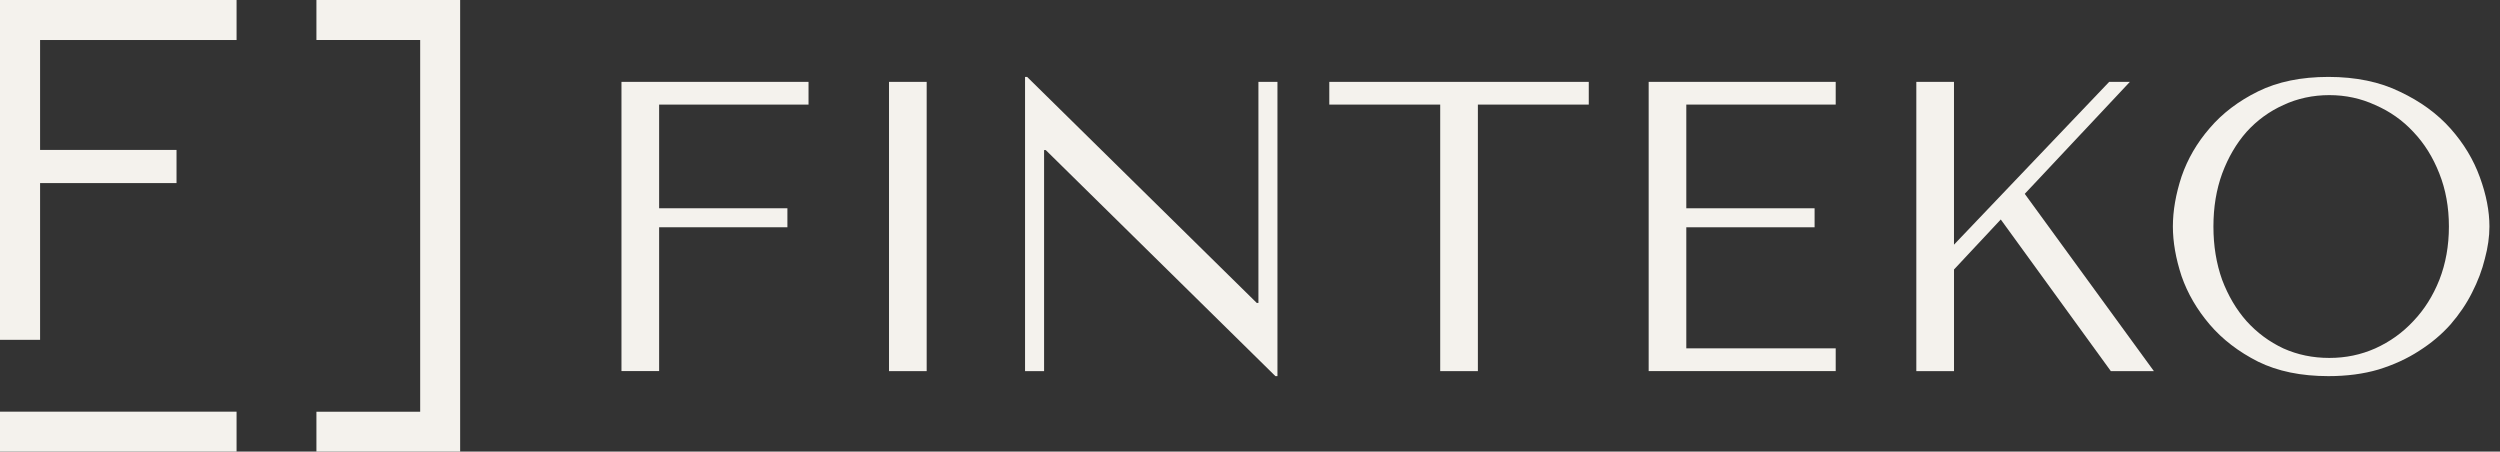
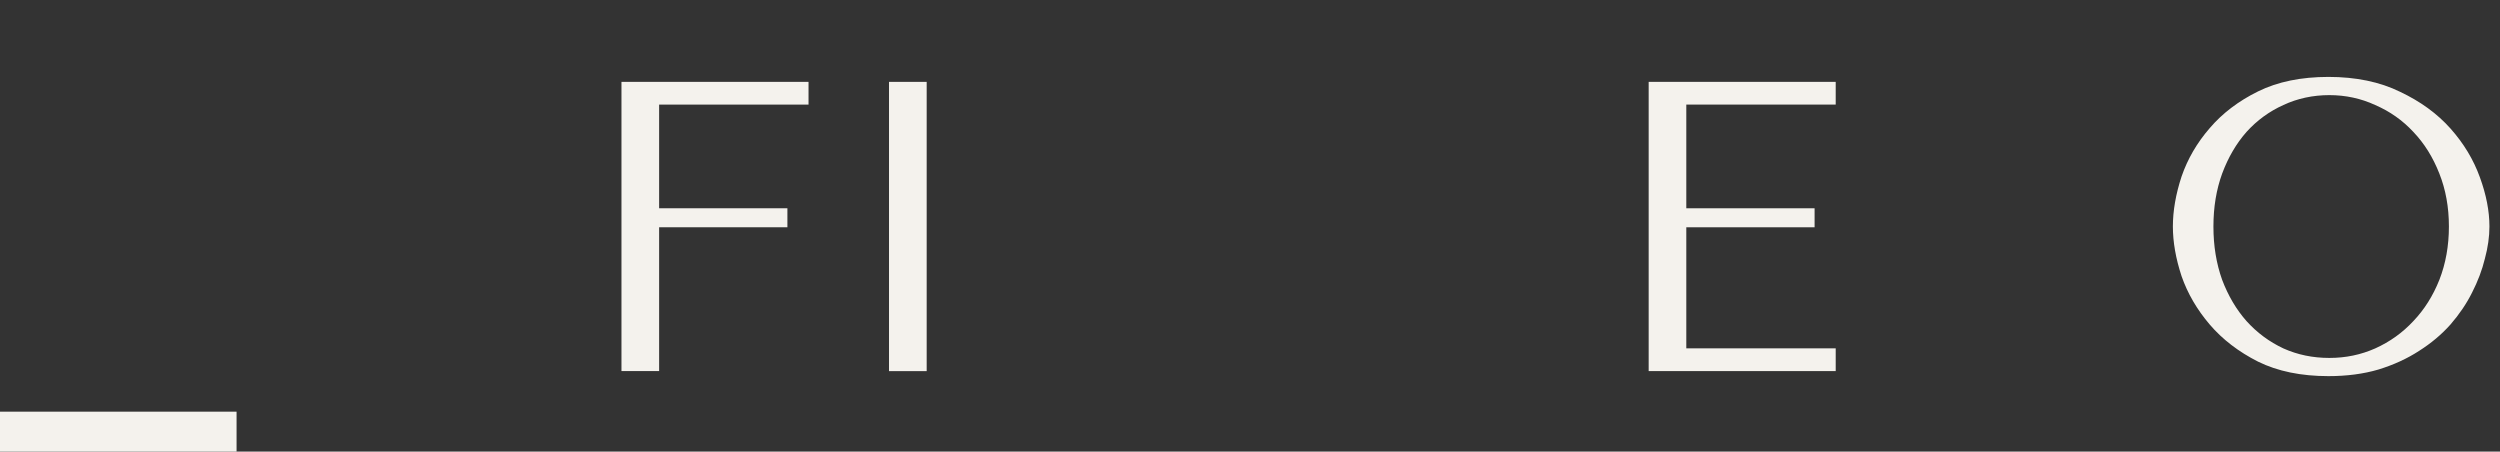
<svg xmlns="http://www.w3.org/2000/svg" width="310" height="56" viewBox="0 0 310 56" fill="none">
  <rect x="0" y="0" width="310" height="56" fill="#333333" stroke="none" />
-   <path d="M39.237 56V51.051H52.102V4.962H39.237V0H57.058V56H39.237Z" fill="#F4F2ED" />
  <path d="M29.334 51.049H0V55.999H29.334V51.049Z" fill="#F4F2ED" />
-   <path d="M0 42.138V0H29.334V4.962H4.97V18.591H21.889V22.702H4.97V42.138H0Z" fill="#F4F2ED" />
  <path d="M77.065 10.151H100.258V12.967H81.732V25.827H97.638V28.183H81.732V46.015H77.062V10.148L77.065 10.151Z" fill="#F4F2ED" />
  <path d="M110.238 10.152H114.908V46.02H110.238V10.152Z" fill="#F4F2ED" />
-   <path d="M156.045 10.155H158.404V46.637H158.148L129.67 18.607H129.466V46.019H127.106V9.537H127.363L155.841 37.566H156.045V10.155Z" fill="#F4F2ED" />
-   <path d="M183.257 46.02H178.586V12.969H164.833V10.152H197.007V12.969H183.257V46.02Z" fill="#F4F2ED" />
  <path d="M204.435 10.151H227.627V12.967H209.102V25.827H225.009V28.183H209.102V43.195H227.627V46.015H204.435V10.148V10.151Z" fill="#F4F2ED" />
-   <path d="M237.624 46.02V10.152H242.294V30.34L261.537 10.152H264.104L251.07 24.037L267.083 46.02H261.744L248.097 27.215L242.297 33.416V46.023H237.627L237.624 46.02Z" fill="#F4F2ED" />
  <path d="M269.437 28.088C269.437 26.143 269.795 24.076 270.513 21.887C271.267 19.702 272.428 17.704 274.001 15.893C275.574 14.049 277.576 12.527 280.005 11.331C282.433 10.135 285.342 9.537 288.728 9.537C292.115 9.537 295.108 10.151 297.605 11.381C300.136 12.577 302.222 14.095 303.865 15.942C305.507 17.789 306.721 19.804 307.508 21.989C308.294 24.142 308.69 26.172 308.69 28.085C308.69 29.351 308.501 30.681 308.123 32.081C307.782 33.481 307.252 34.882 306.534 36.285C305.85 37.652 304.961 38.967 303.865 40.232C302.772 41.461 301.473 42.555 299.965 43.511C298.494 44.468 296.818 45.237 294.936 45.819C293.09 46.364 291.02 46.64 288.728 46.64C285.342 46.64 282.433 46.042 280.005 44.846C277.576 43.617 275.574 42.079 274.001 40.235C272.428 38.391 271.262 36.393 270.513 34.241C269.795 32.055 269.437 30.005 269.437 28.092V28.088ZM274.465 28.088C274.465 30.481 274.824 32.683 275.545 34.697C276.296 36.679 277.305 38.388 278.573 39.821C279.872 41.257 281.393 42.384 283.138 43.203C284.882 43.988 286.781 44.383 288.834 44.383C290.888 44.383 292.751 43.988 294.528 43.203C296.341 42.384 297.918 41.254 299.251 39.821C300.621 38.385 301.695 36.679 302.482 34.697C303.269 32.683 303.665 30.478 303.665 28.088C303.665 25.699 303.269 23.511 302.482 21.529C301.695 19.514 300.621 17.789 299.251 16.353C297.918 14.917 296.341 13.809 294.528 13.024C292.751 12.202 290.852 11.795 288.834 11.795C286.817 11.795 284.882 12.205 283.138 13.024C281.393 13.809 279.872 14.92 278.573 16.353C277.305 17.789 276.296 19.511 275.545 21.529C274.824 23.511 274.465 25.696 274.465 28.088Z" fill="#F4F2ED" />
</svg>